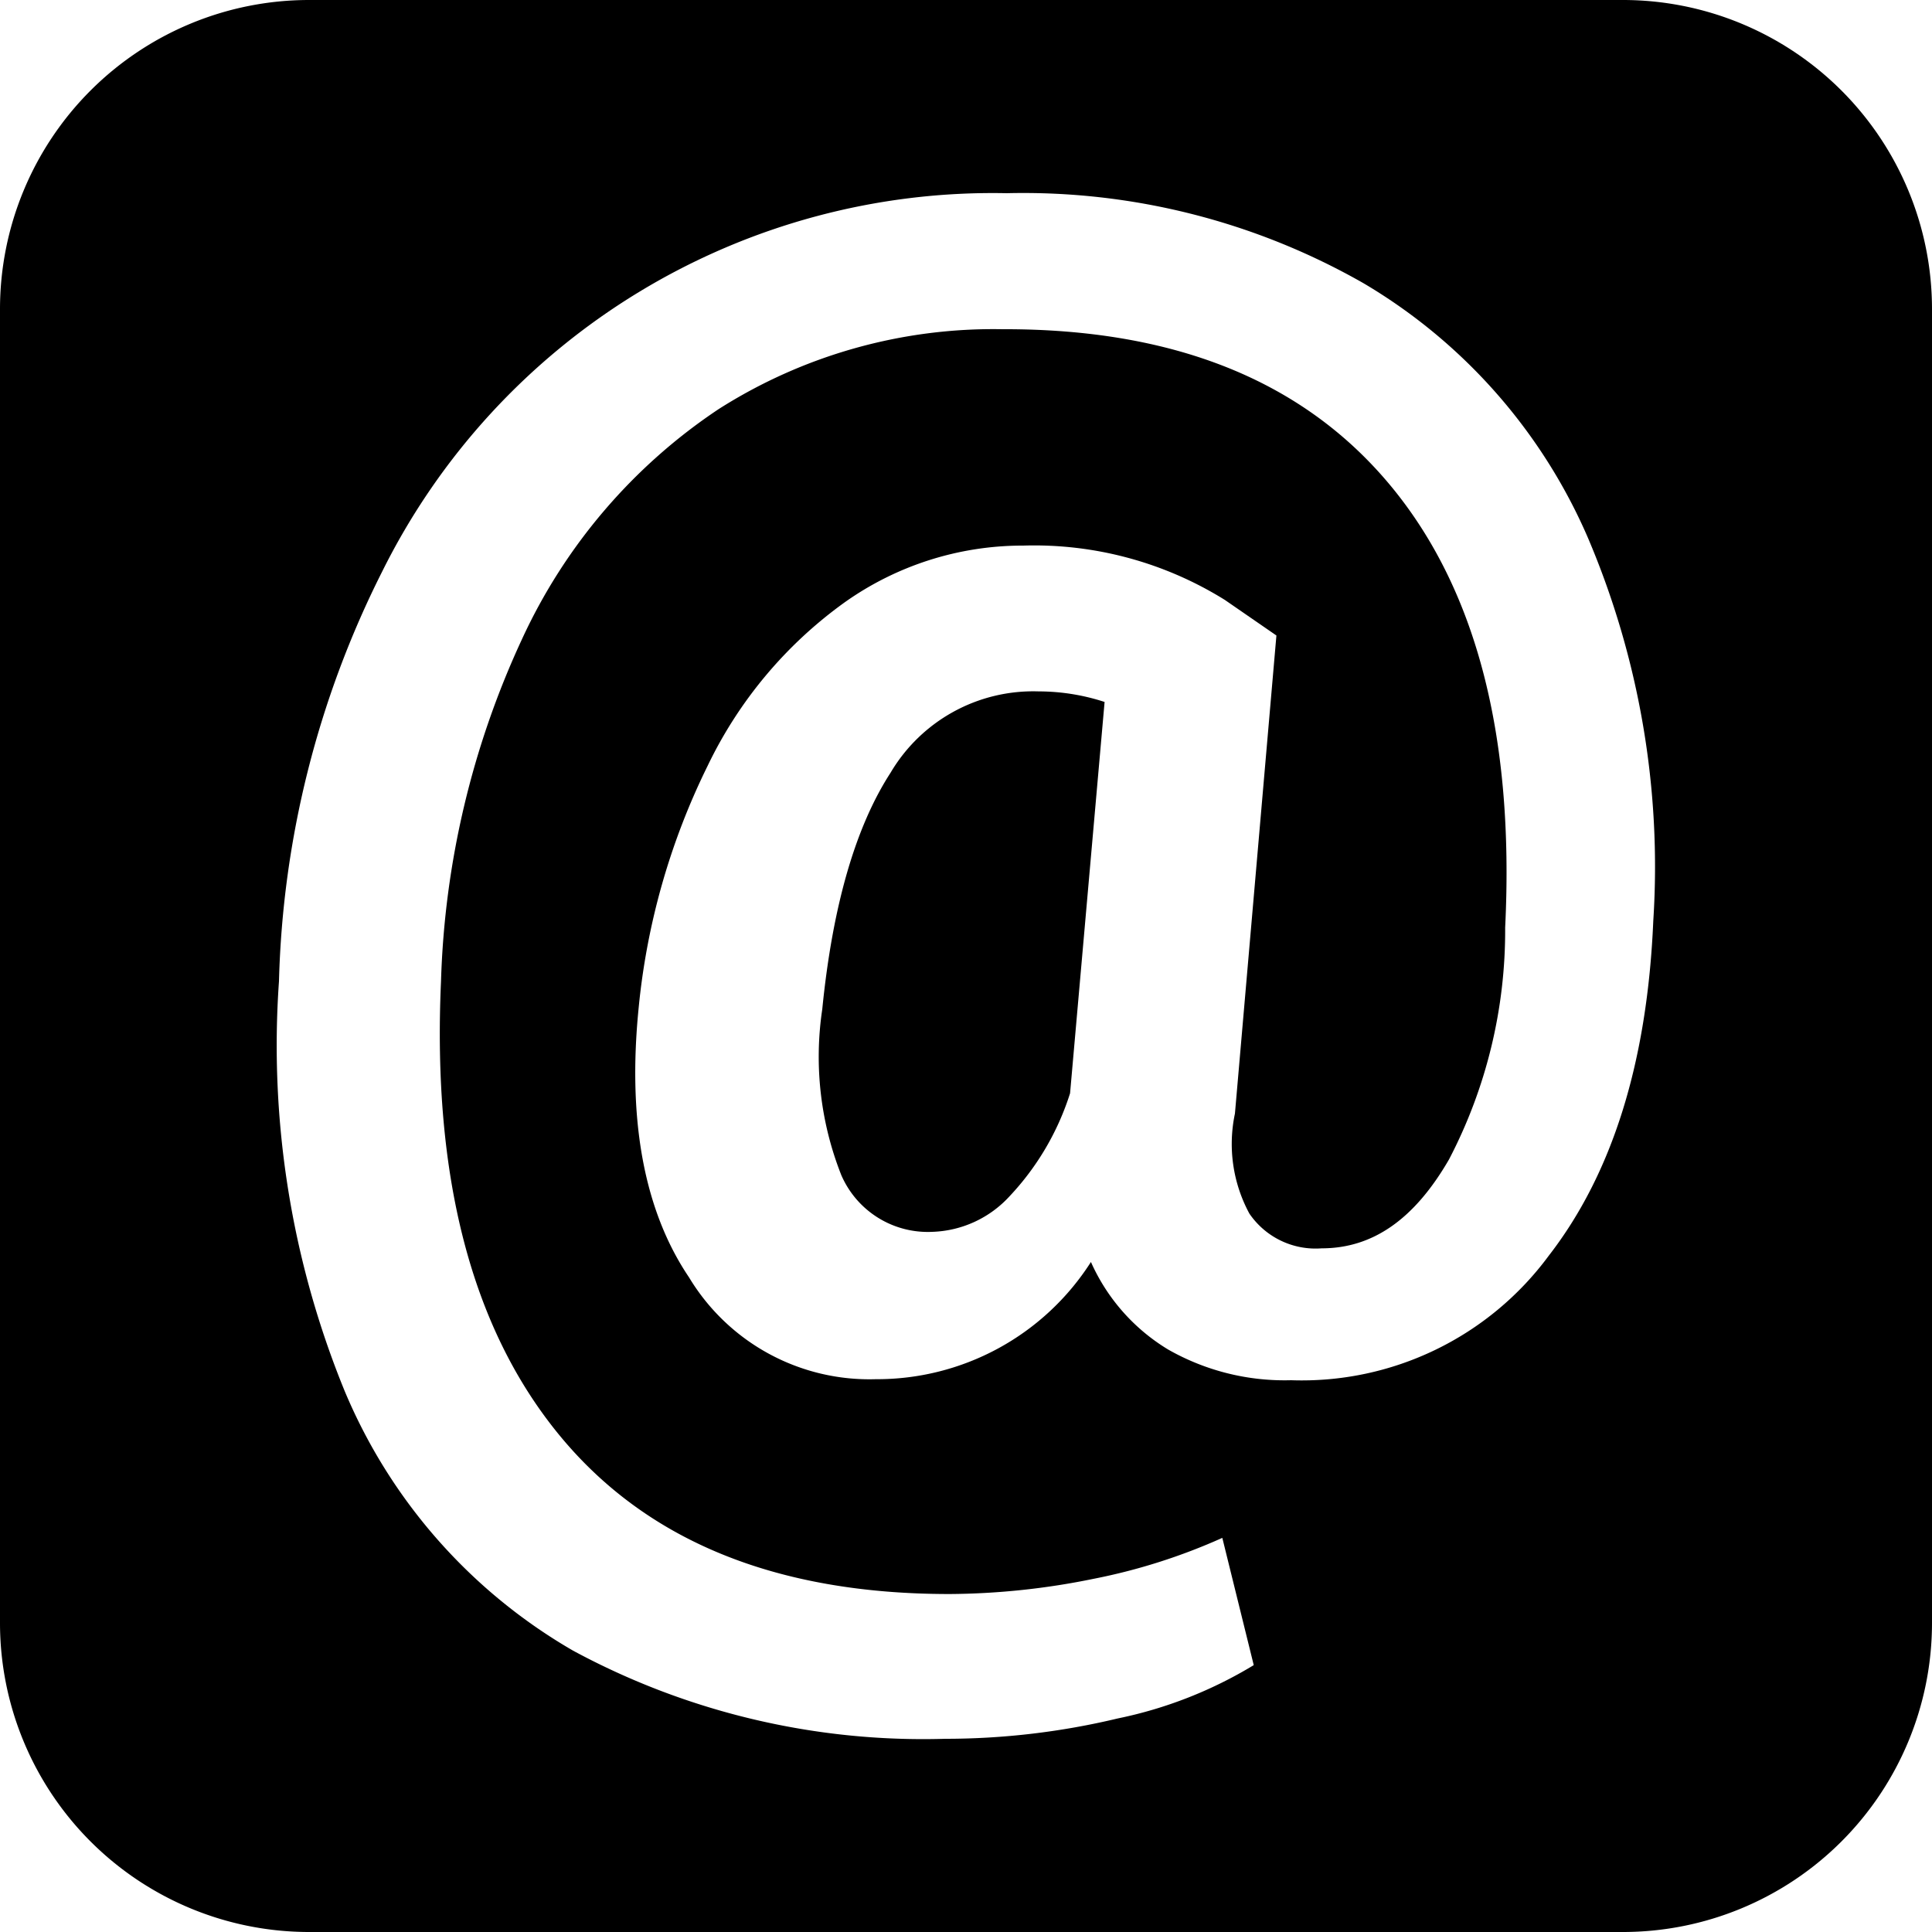
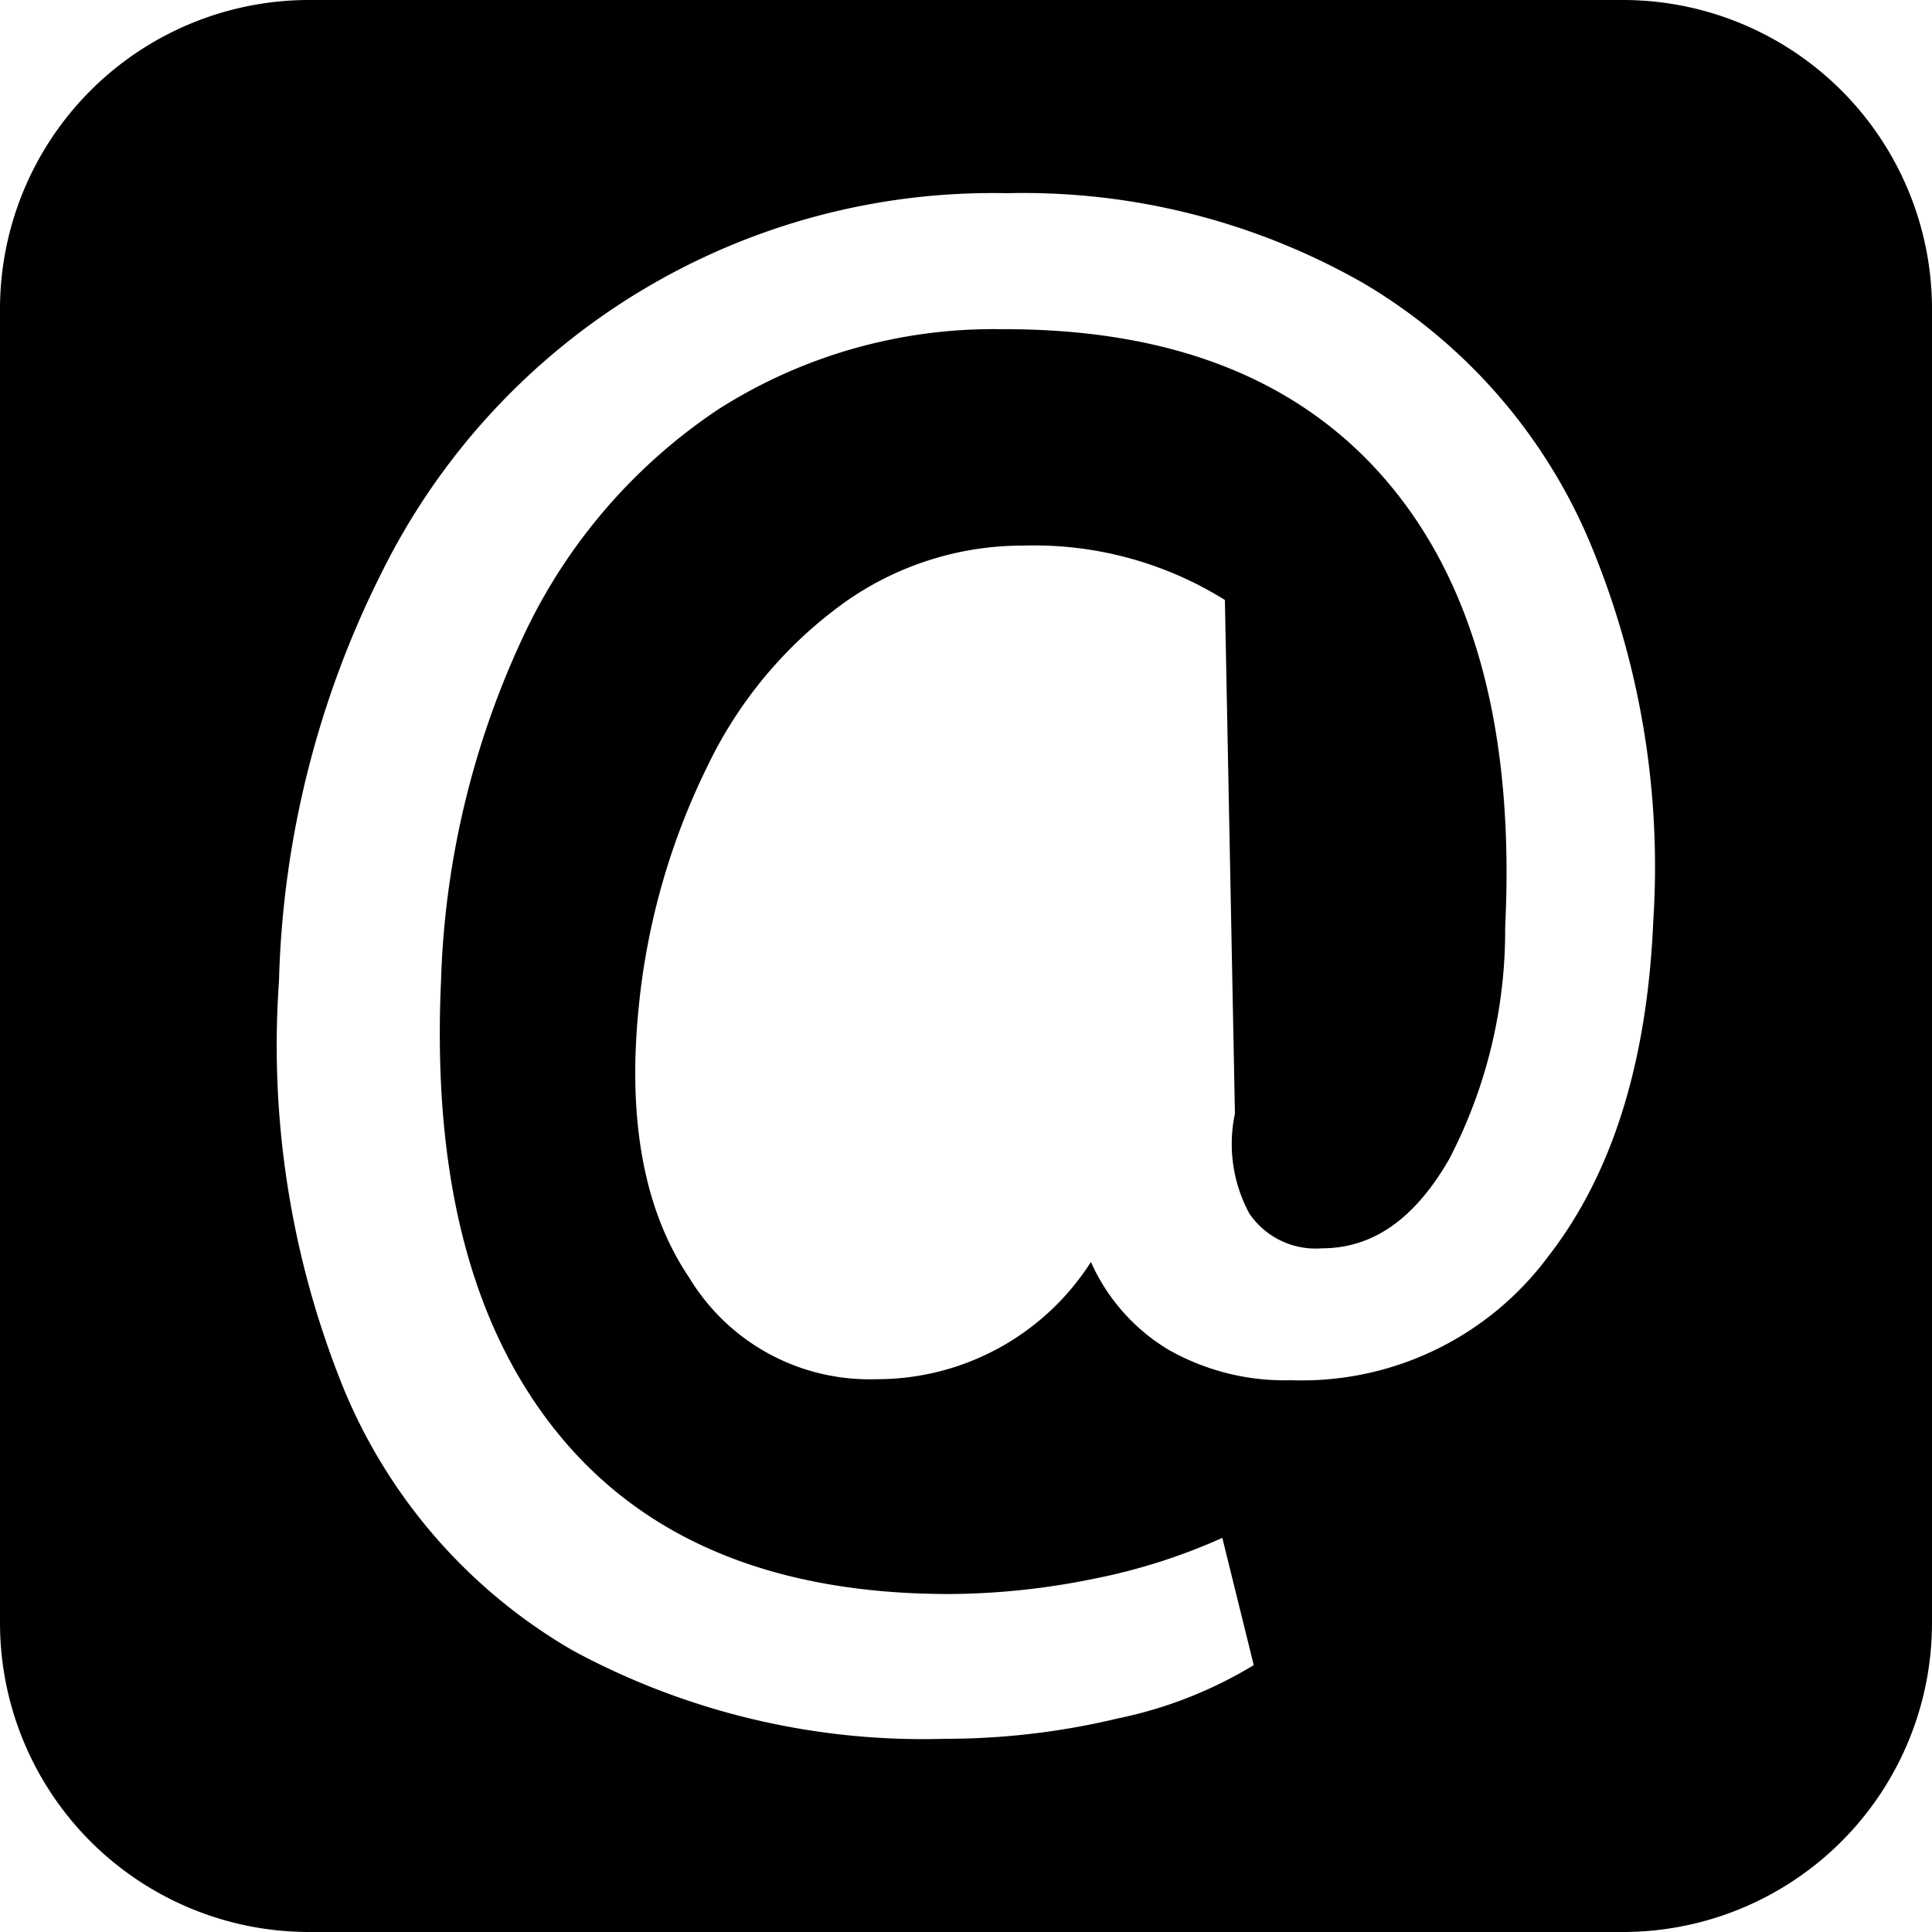
<svg xmlns="http://www.w3.org/2000/svg" viewBox="0 0 75 75">
  <title>Asset 3</title>
  <g id="Layer_2" data-name="Layer 2">
    <g id="social-mail">
-       <path d="M63,0H12A12,12,0,0,0,0,12V63A12,12,0,0,0,12,75H63A12,12,0,0,0,75,63V12A12,12,0,0,0,63,0Zm1.18,35.75q-.35,8.22-4.06,13a11.91,11.91,0,0,1-10,4.83,9.13,9.13,0,0,1-4.77-1.19,7.55,7.55,0,0,1-3-3.4A9.85,9.85,0,0,1,34,53.54a8.17,8.17,0,0,1-7.25-3.95C25,47,24.36,43.48,24.79,39.15a27.17,27.17,0,0,1,2.68-9.42,16.71,16.71,0,0,1,5.31-6.34,11.94,11.94,0,0,1,6.94-2.21,14,14,0,0,1,7.83,2.11l2,1.38L47.94,43.23a5.68,5.68,0,0,0,.56,3.88,3.11,3.11,0,0,0,2.81,1.35c2,0,3.61-1.15,4.94-3.45a19.19,19.19,0,0,0,2.18-9q.55-11.2-4.51-17.23t-15-6A19.86,19.86,0,0,0,27.9,15.88a21.56,21.56,0,0,0-7.64,8.94,33.91,33.91,0,0,0-3.14,13.27q-.51,11.37,4.56,17.58t15.18,6.21a28.51,28.51,0,0,0,5.59-.59,23,23,0,0,0,5-1.59l1.22,4.94a16.6,16.6,0,0,1-5.28,2.07,28.73,28.73,0,0,1-6.7.79,28.6,28.6,0,0,1-14.44-3.42A21,21,0,0,1,13.38,54a35.42,35.42,0,0,1-2.55-15.91,37.44,37.44,0,0,1,4-15.89A26.46,26.46,0,0,1,39.08,7.5,26.64,26.64,0,0,1,52.94,11a21.28,21.28,0,0,1,8.7,9.87A32.59,32.59,0,0,1,64.18,35.75Z" />
-       <path d="M34.57,30c-1.36,2.1-2.25,5.16-2.65,9.18a12.48,12.48,0,0,0,.74,6.44,3.66,3.66,0,0,0,3.53,2.2,4.25,4.25,0,0,0,3-1.38,10.41,10.41,0,0,0,2.35-4l1.34-15.19a8.26,8.26,0,0,0-2.56-.41A6.43,6.43,0,0,0,34.57,30Z" />
+       <path d="M63,0H12A12,12,0,0,0,0,12V63A12,12,0,0,0,12,75H63A12,12,0,0,0,75,63V12A12,12,0,0,0,63,0Zm1.18,35.75q-.35,8.22-4.06,13a11.91,11.91,0,0,1-10,4.83,9.13,9.13,0,0,1-4.77-1.19,7.55,7.55,0,0,1-3-3.4A9.85,9.85,0,0,1,34,53.54a8.17,8.17,0,0,1-7.25-3.95C25,47,24.36,43.48,24.79,39.15a27.17,27.17,0,0,1,2.68-9.42,16.71,16.71,0,0,1,5.31-6.34,11.94,11.94,0,0,1,6.94-2.21,14,14,0,0,1,7.83,2.11L47.94,43.23a5.68,5.68,0,0,0,.56,3.88,3.11,3.11,0,0,0,2.81,1.35c2,0,3.61-1.15,4.94-3.45a19.19,19.19,0,0,0,2.18-9q.55-11.2-4.51-17.23t-15-6A19.86,19.86,0,0,0,27.9,15.88a21.56,21.56,0,0,0-7.64,8.94,33.91,33.91,0,0,0-3.14,13.27q-.51,11.37,4.56,17.58t15.18,6.21a28.51,28.51,0,0,0,5.59-.59,23,23,0,0,0,5-1.59l1.22,4.94a16.6,16.6,0,0,1-5.28,2.07,28.73,28.73,0,0,1-6.7.79,28.6,28.6,0,0,1-14.44-3.42A21,21,0,0,1,13.38,54a35.42,35.42,0,0,1-2.55-15.91,37.44,37.44,0,0,1,4-15.89A26.46,26.46,0,0,1,39.08,7.5,26.64,26.64,0,0,1,52.94,11a21.28,21.28,0,0,1,8.7,9.87A32.59,32.59,0,0,1,64.18,35.75Z" />
    </g>
  </g>
</svg>